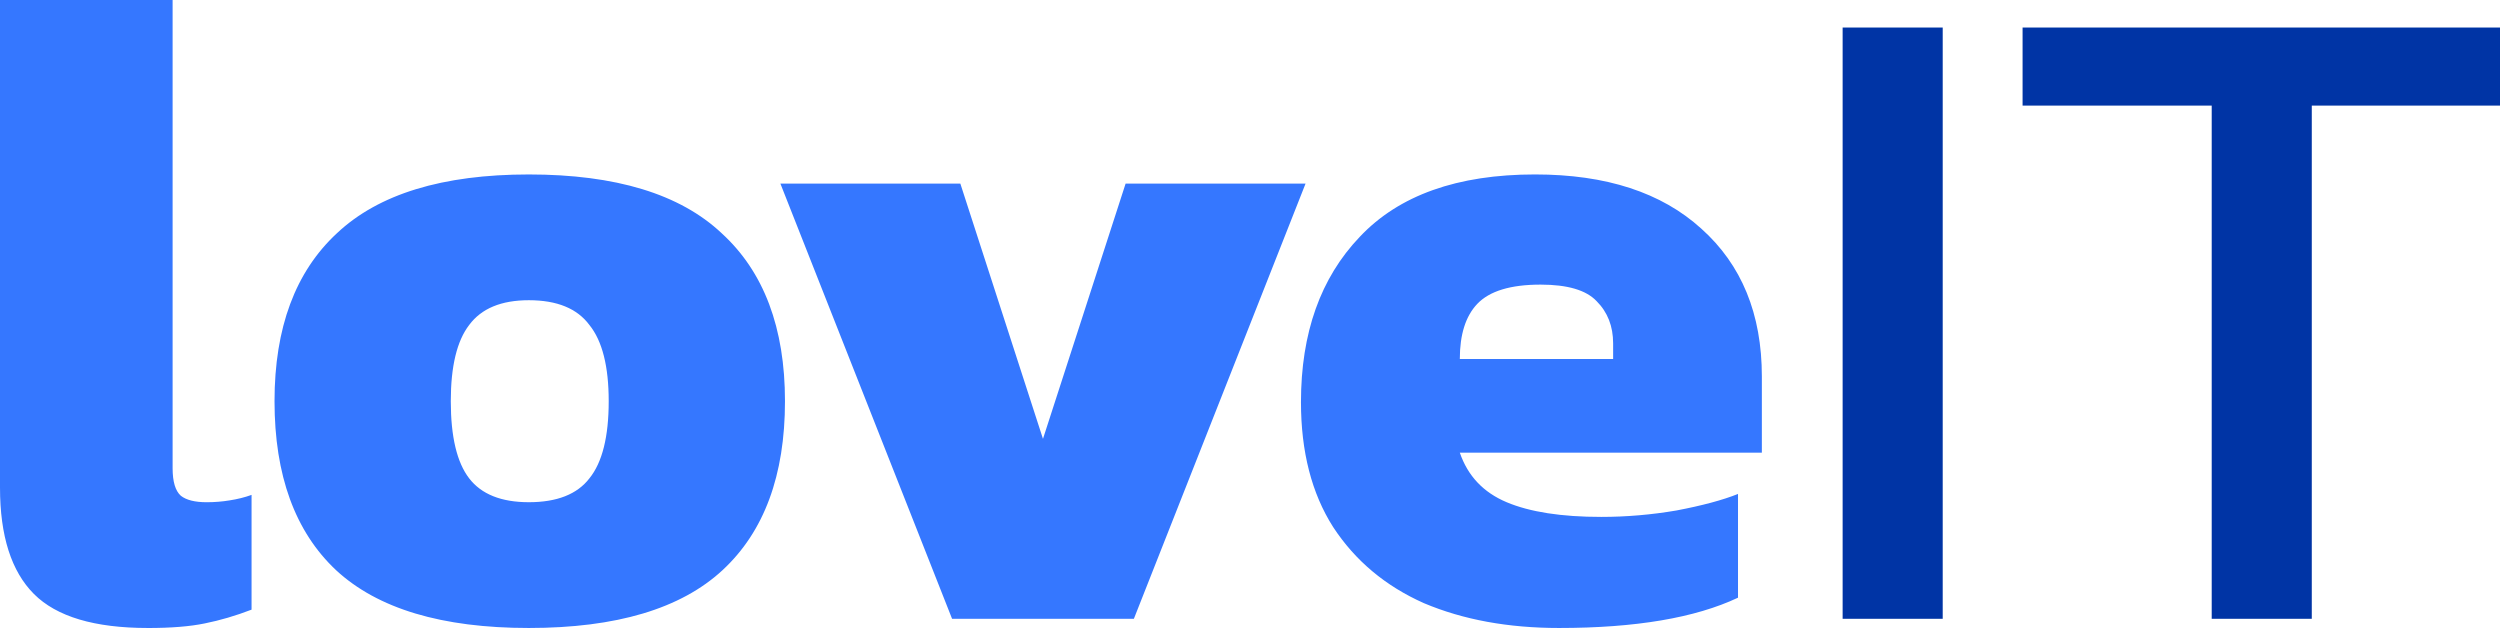
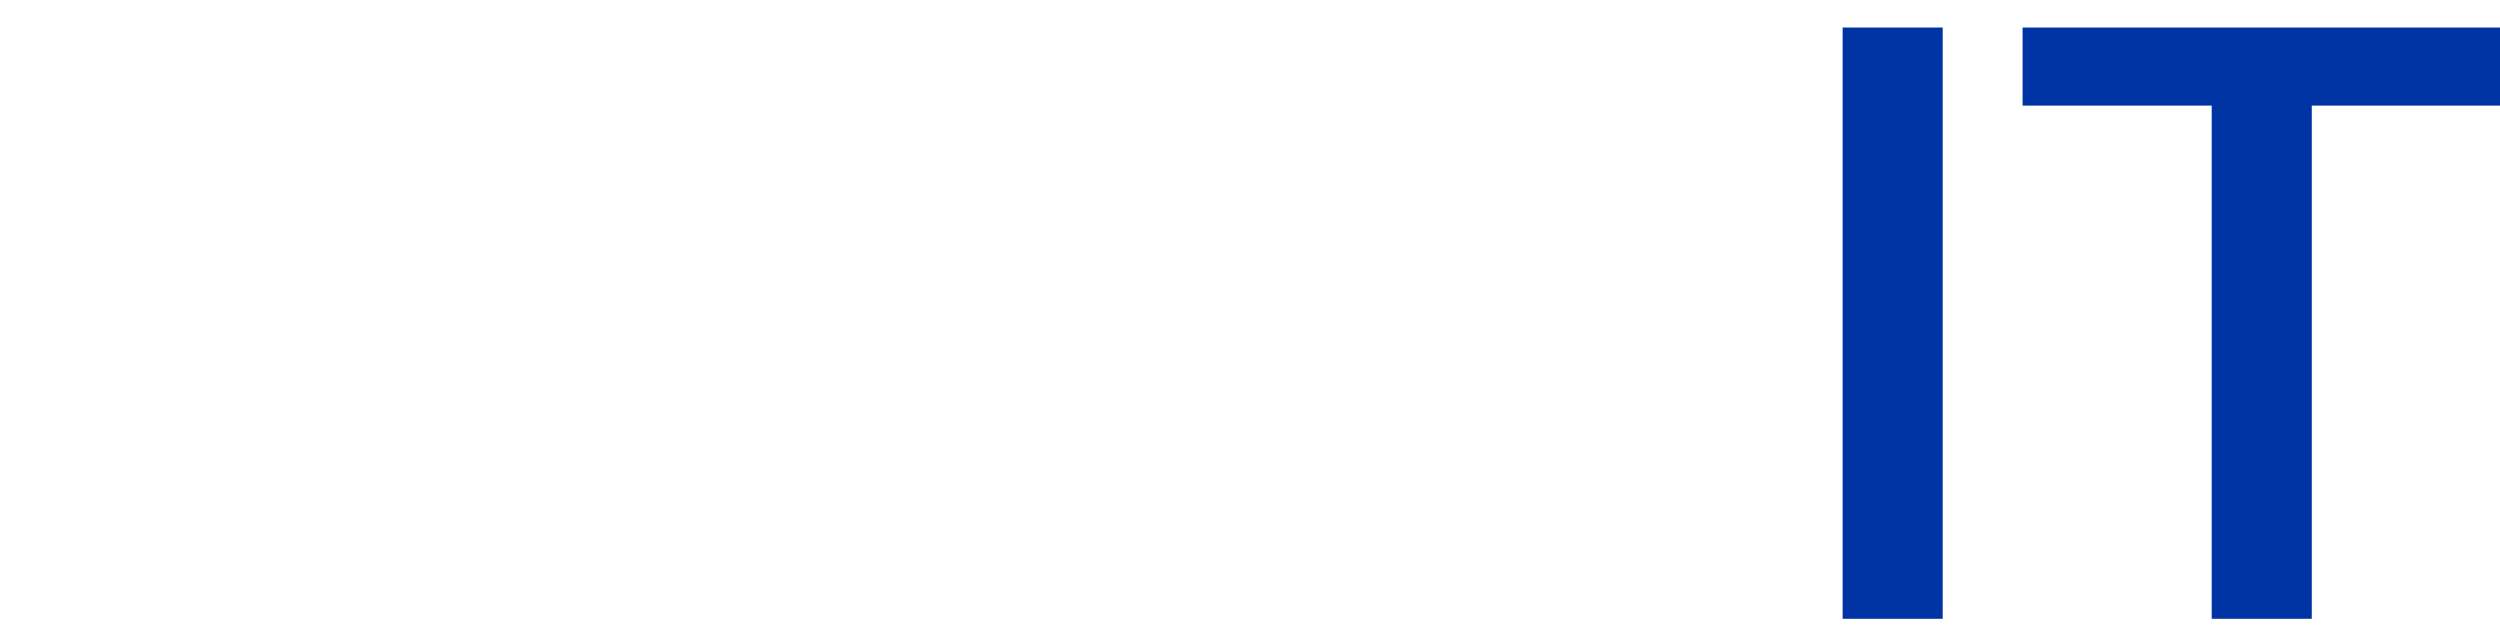
<svg xmlns="http://www.w3.org/2000/svg" width="173.339mm" height="43.542mm" viewBox="0 0 173.339 43.542" version="1.1" id="svg1">
  <defs id="defs1" />
  <g id="layer2" transform="translate(-4.3,-4.093)">
-     <rect style="fill:#0045ca;fill-opacity:0;stroke-width:0.265" id="rect1" width="187.923" height="77.6" x="15.582" y="18.076" ry="28" />
-   </g>
+     </g>
  <g id="layer1" transform="translate(-4.3,-4.093)">
    <g id="text1" style="font-size:63.657px;font-family:Inter;-inkscape-font-specification:Inter;fill:#0045ca;stroke-width:0.332" aria-label="loveIT">
-       <path style="font-weight:bold;font-family:Kanit;-inkscape-font-specification:Kanit;fill:#3577ff;stroke-width:0.332" d="m 14.549,47.635 q -5.538,0 -7.894,-2.355 Q 4.3,42.924 4.3,37.896 V 4.093 H 16.268 V 36.559 q 0,1.4 0.573,1.91 0.573,0.446 1.782,0.446 0.828,0 1.591,-0.127 0.828,-0.127 1.528,-0.382 v 7.957 q -1.655,0.637 -3.247,0.955 -1.528,0.318 -3.947,0.318 z m 26.418,0 q -9.039,0 -13.368,-4.01 -4.265,-4.01 -4.265,-11.713 0,-7.639 4.329,-11.649 4.329,-4.074 13.304,-4.074 9.039,0 13.368,4.074 4.392,4.01 4.392,11.649 0,7.703 -4.329,11.713 -4.329,4.01 -13.432,4.01 z m 0,-8.721 q 2.928,0 4.201,-1.655 1.337,-1.655 1.337,-5.347 0,-3.628 -1.337,-5.284 -1.273,-1.719 -4.201,-1.719 -2.865,0 -4.138,1.719 -1.273,1.655 -1.273,5.284 0,3.692 1.273,5.347 1.273,1.655 4.138,1.655 z m 29.346,8.084 -11.904,-30.174 h 12.477 l 5.729,17.697 5.729,-17.697 h 12.477 L 82.917,46.999 Z m 42.078,0.637 q -5.284,0 -9.358,-1.719 -4.01,-1.782 -6.302,-5.284 -2.228,-3.501 -2.228,-8.657 0,-7.193 4.074,-11.458 4.074,-4.329 12.159,-4.329 7.384,0 11.522,3.756 4.201,3.756 4.201,10.249 v 5.284 h -20.943 q 0.828,2.419 3.247,3.437 2.419,1.019 6.557,1.019 2.61,0 5.22,-0.446 2.674,-0.509 4.265,-1.146 v 7.193 q -4.456,2.101 -12.413,2.101 z m -6.875,-18.652 h 10.631 v -1.082 q 0,-1.782 -1.146,-2.928 -1.082,-1.146 -3.883,-1.146 -3.119,0 -4.392,1.337 -1.209,1.273 -1.209,3.819 z" id="path1" />
-       <path style="font-family:Kanit;-inkscape-font-specification:Kanit;fill:#0034a5;stroke-width:0.332" d="M 132.06,46.999 V 6.003 h 6.939 V 46.999 Z m 25.59,0 V 11.414 H 144.537 V 6.003 h 33.102 v 5.411 h -13.05 v 35.584 z" id="path2" />
+       <path style="font-family:Kanit;-inkscape-font-specification:Kanit;fill:#0034a5;stroke-width:0.332" d="M 132.06,46.999 V 6.003 h 6.939 V 46.999 Z m 25.59,0 V 11.414 H 144.537 V 6.003 h 33.102 v 5.411 h -13.05 v 35.584 " id="path2" />
    </g>
  </g>
</svg>